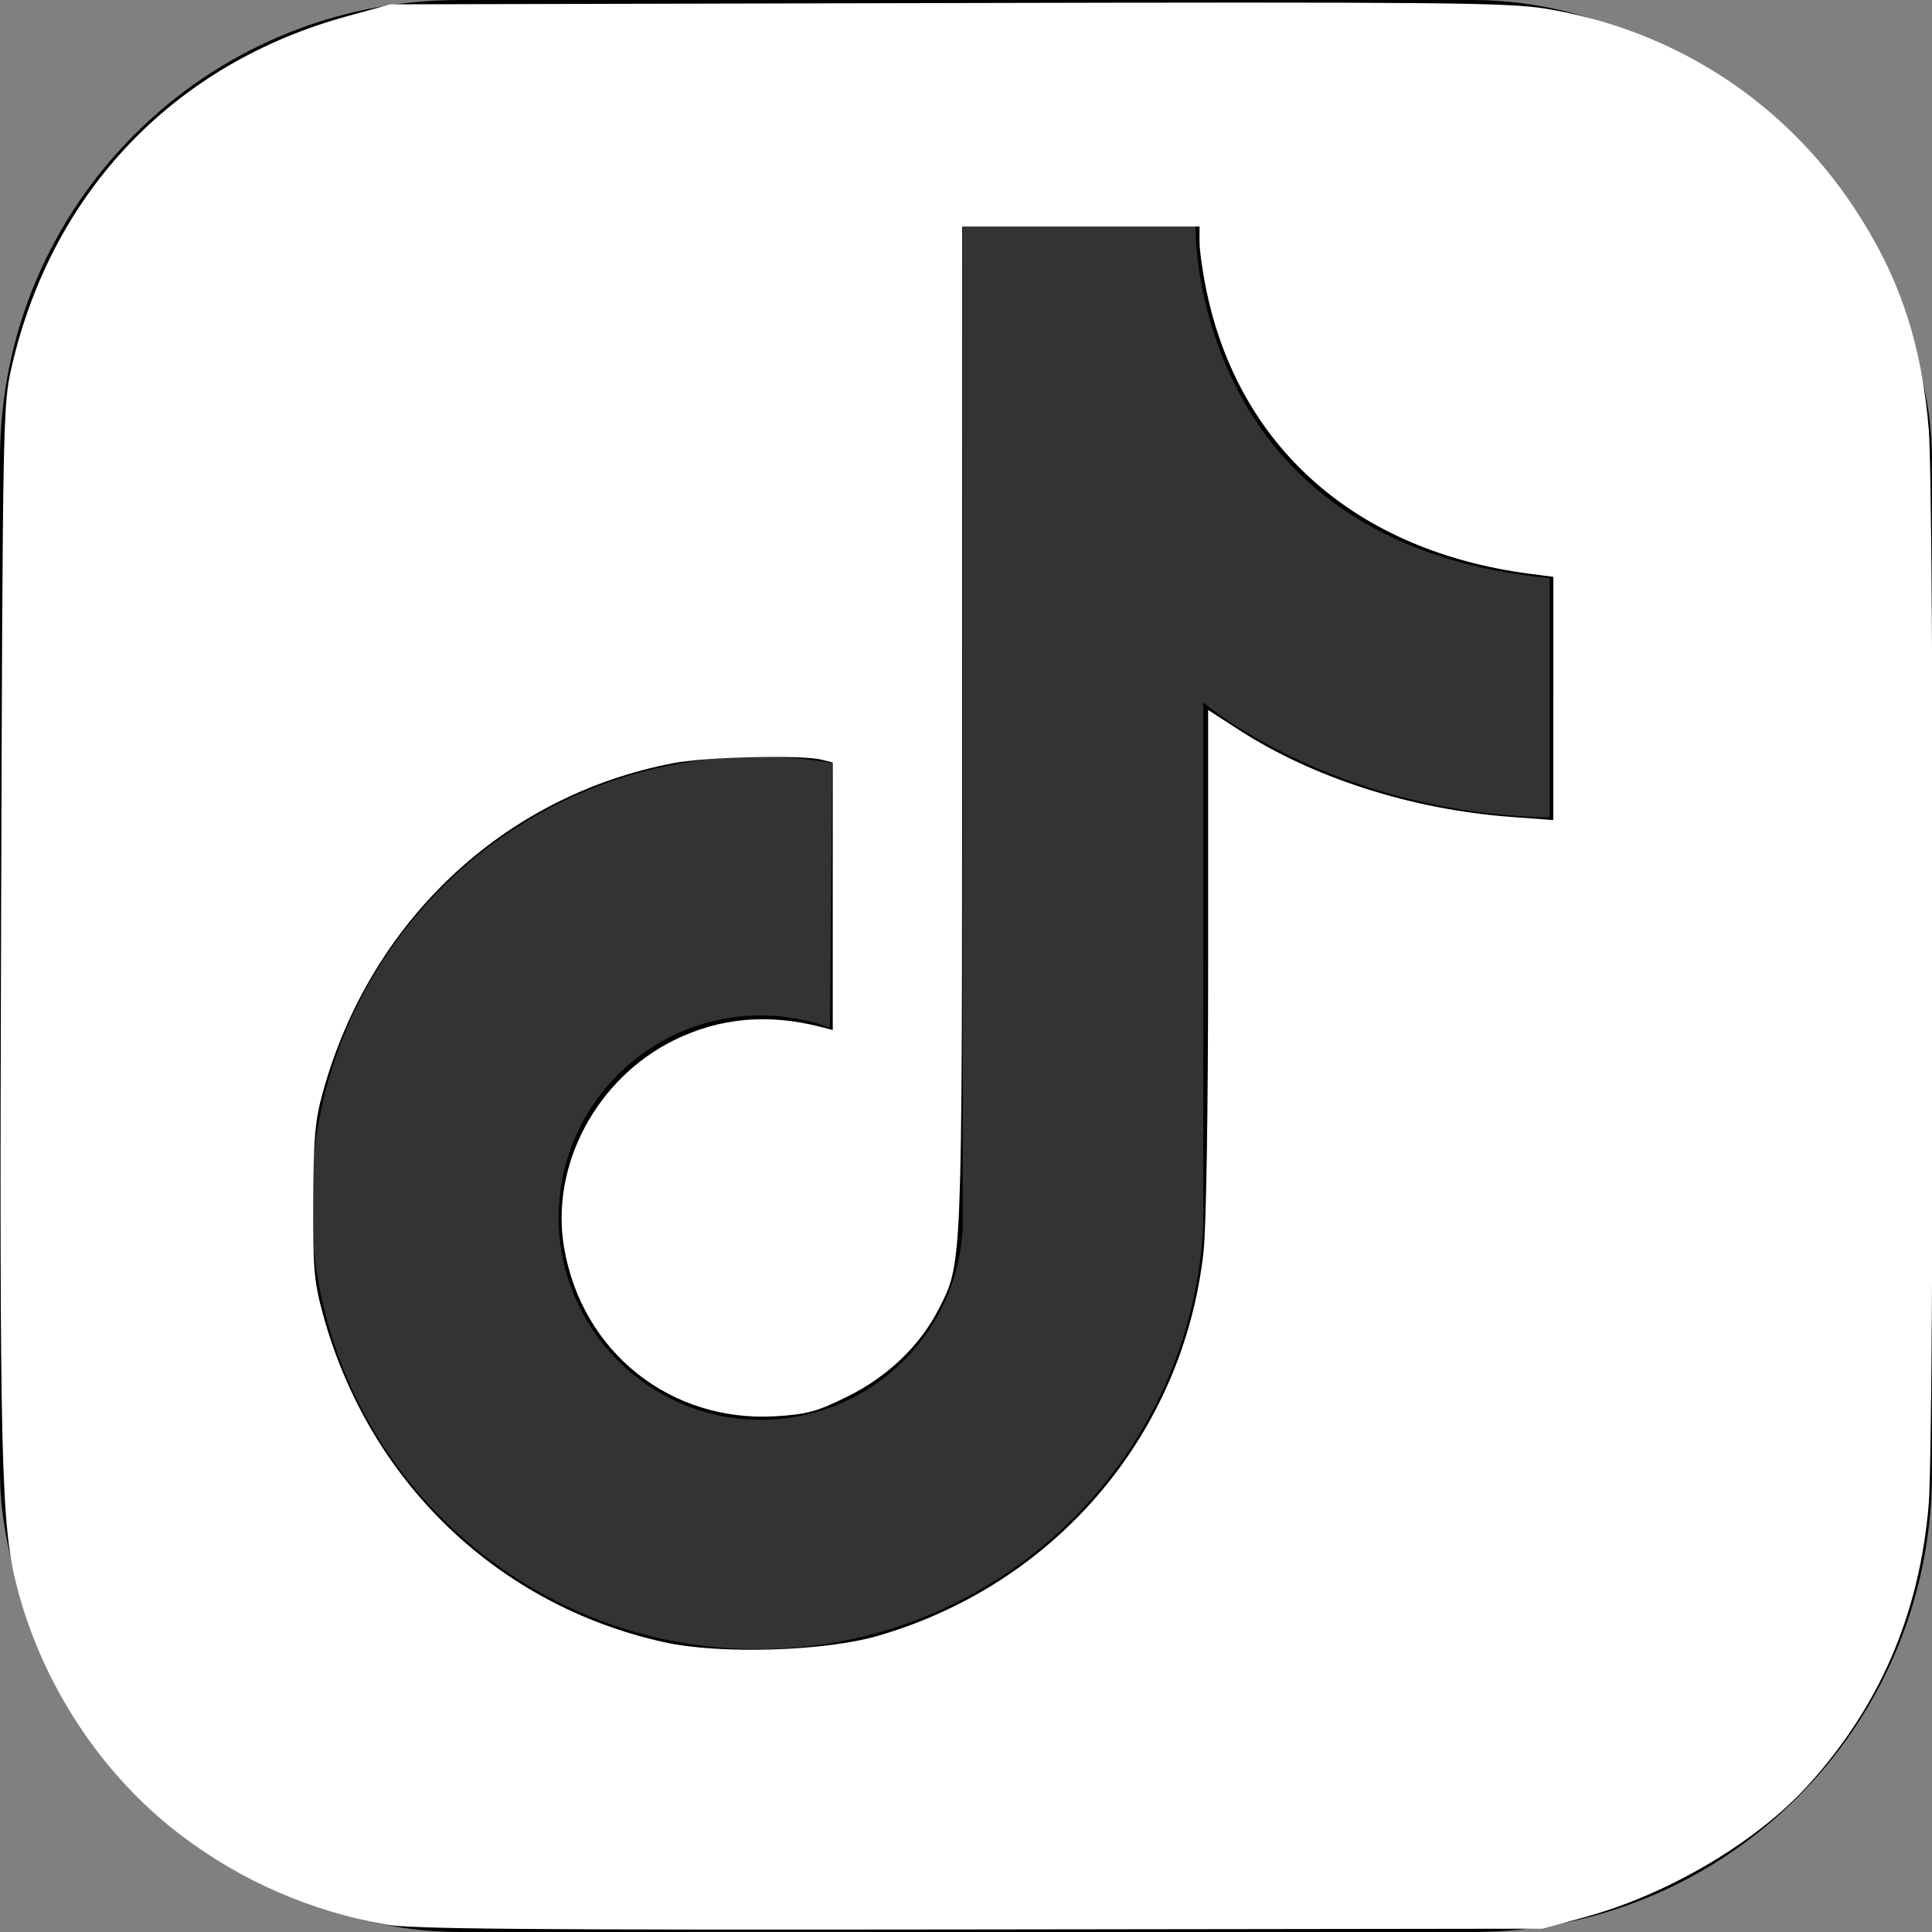
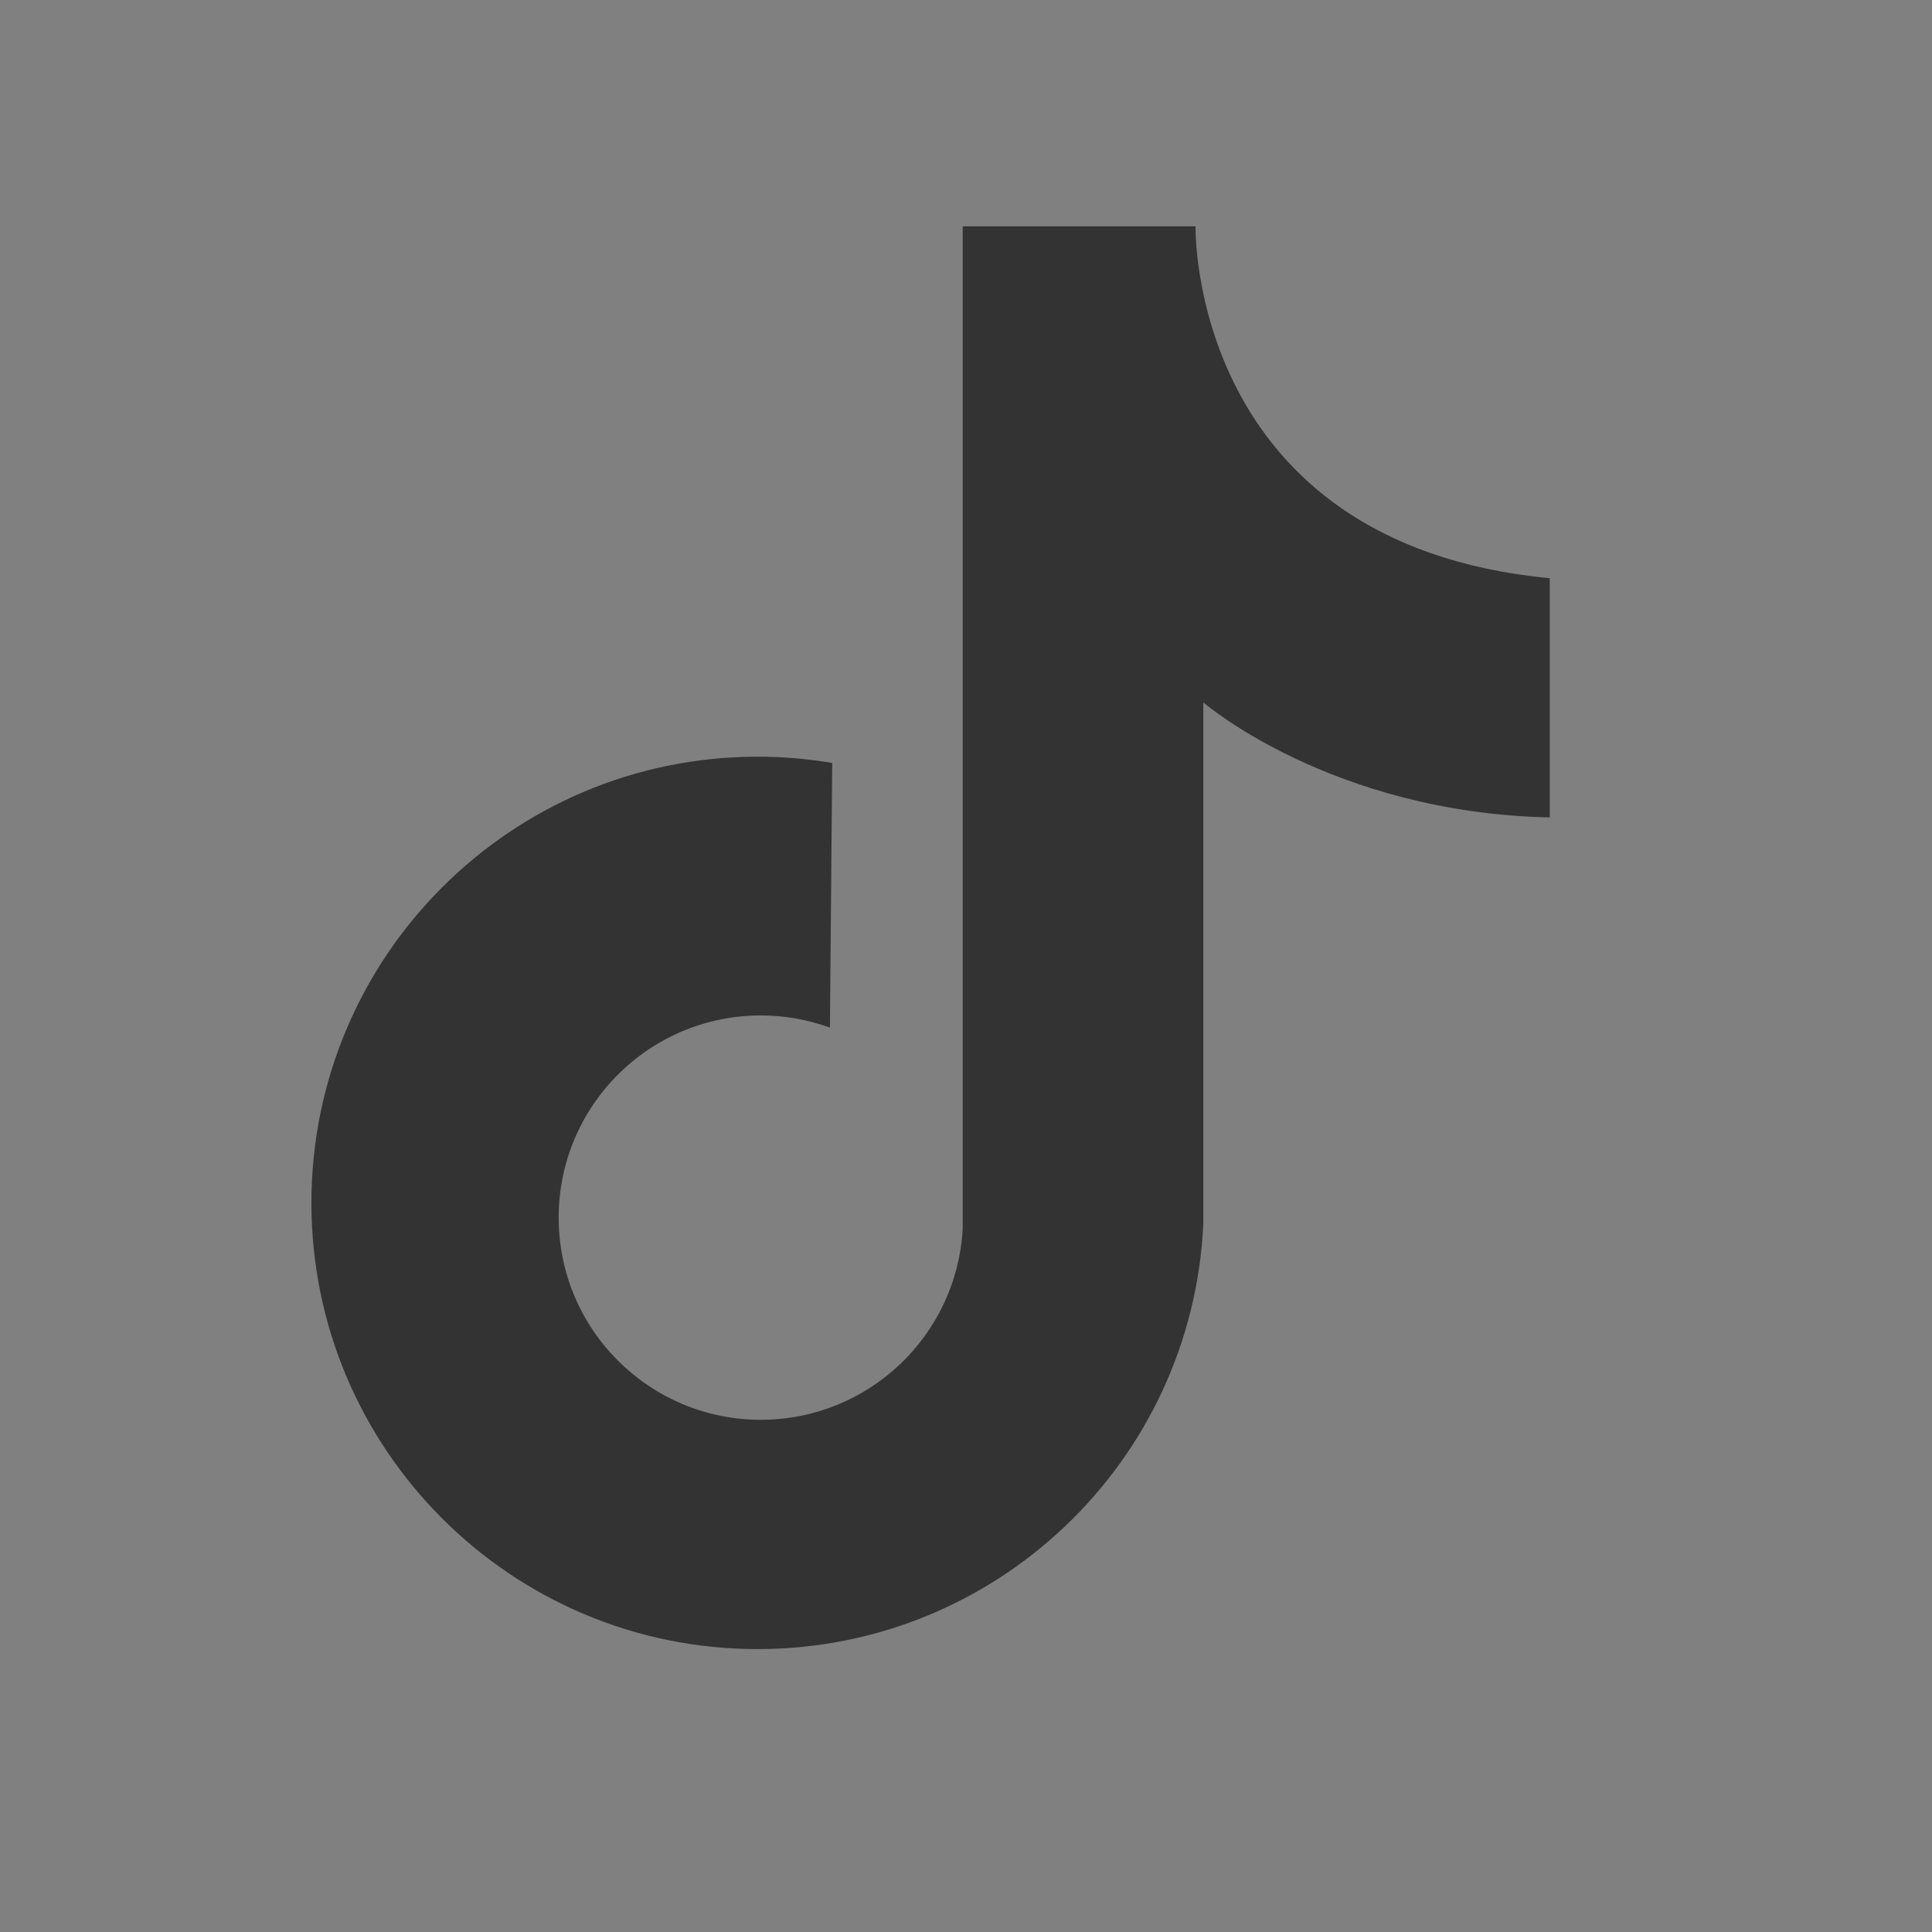
<svg xmlns="http://www.w3.org/2000/svg" xmlns:ns1="http://www.inkscape.org/namespaces/inkscape" xmlns:ns2="http://sodipodi.sourceforge.net/DTD/sodipodi-0.dtd" width="320" height="320" viewBox="0 0 300 300" id="svg2" version="1.1" ns1:version="1.1.2 (0a00cf5339, 2022-02-04)" ns2:docname="tiktok.svg" ns1:export-filename="/home/thewizardplusplus/projects/tiktok-icon/base_64x64.png" ns1:export-xdpi="19.200001" ns1:export-ydpi="19.200001">
  <rect x="0" y="0" width="300" height="300" fill="#808080" stroke="none" />
  <defs id="defs4" />
  <ns2:namedview id="base" pagecolor="#ffffff" bordercolor="#666666" borderopacity="1.0" ns1:pageopacity="0.0" ns1:pageshadow="2" ns1:zoom="1.4" ns1:cx="177.14286" ns1:cy="156.42857" ns1:document-units="px" ns1:current-layer="layer2" showgrid="false" ns1:window-width="1866" ns1:window-height="1016" ns1:window-x="54" ns1:window-y="27" ns1:window-maximized="1" units="px" ns1:pagecheckerboard="0" />
  <g ns1:groupmode="layer" id="layer2" ns1:label="Layer 1" style="display:inline" transform="translate(0,-752.362)">
-     <rect ry="71.309" y="752.362" x="1.875e-06" height="299.999" width="299.999" id="rect4146" style="fill:#000000;fill-opacity:1;stroke:none;stroke-width:3.143;stroke-miterlimit:4;stroke-dasharray:none;stroke-opacity:1" />
    <path ns2:nodetypes="ccccsssccssscccc" ns1:connector-curvature="0" d="m 240.643,842.148 c -56.071,-5.357 -55,-54.643 -55,-54.643 h -36.154 v 155.645 c -0.912,16.646 -14.675,29.676 -31.346,29.676 -17.338,0 -31.393,-14.055 -31.393,-31.393 0,-17.338 14.055,-31.393 31.393,-31.393 3.659,0 7.29,0.64 10.728,1.89 l 0.355,-41.094 c -3.827,-0.649 -7.702,-0.975 -11.583,-0.975 -38.265,0 -69.286,31.02 -69.286,69.286 0,38.265 31.02,69.286 69.286,69.286 36.959,0 67.411,-29.009 69.204,-65.924 V 861.433 c 0,0 19.867,17.143 53.796,17.857 z" style="display:inline;fill:#333333;fill-opacity:1;stroke:none;stroke-width:1;stroke-miterlimit:4;stroke-dasharray:none;stroke-opacity:1" id="path4230" />
-     <path style="fill:#ffffff;stroke:none;stroke-width:0.714;fill-opacity:1" d="M 63.739,318.582 C 51.257,316.298 40.052,311.417 30.133,303.942 16.934,293.997 6.993,278.974 2.791,262.625 0.156,252.374 -0.095,241.817 0.182,152.857 0.442,69.105 0.482,66.996 1.932,60.714 8.642,31.654 28.886,10.511 57.5,2.676 L 64.643,0.72 156.786,0.505 c 82.021,-0.191 92.909,-0.088 99.116,0.936 21.208,3.499 39.462,15.322 51.159,33.136 7.374,11.23 11.04,22.168 12.233,36.495 0.896,10.761 0.896,167.096 0,177.857 -1.511,18.152 -8.053,33.425 -19.951,46.576 -8.511,9.408 -23.127,18.064 -36.843,21.82 l -7.143,1.956 -93.214,0.126 c -74.896,0.101 -94.234,-0.061 -98.404,-0.824 z m 81.618,-47.787 c 29.454,-8.565 50.52,-33.405 53.879,-63.535 C 199.691,203.186 200,183.636 200,158.971 v -41.442 l 5.032,3.255 c 12.385,8.012 28.686,13.233 45.116,14.451 l 6.996,0.519 V 115.622 95.491 l -3.75,-0.484 c -28.725,-3.706 -48.29,-20.827 -53.693,-46.986 -0.62,-3.004 -1.128,-6.6 -1.128,-7.991 V 37.5 h -19.643 -19.643 l -0.012,83.036 c -0.013,89.749 0.038,88.446 -3.823,96.065 -3.086,6.09 -8.442,11.257 -15.08,14.546 -5.09,2.522 -6.742,2.981 -11.891,3.301 -17.432,1.084 -32.133,-10.596 -35.094,-27.882 -2.333,-13.622 5.353,-28.08 18.298,-34.418 7.518,-3.681 15.508,-4.388 24.209,-2.142 l 1.964,0.507 V 148.369 126.226 l -1.833,-0.46 c -3.345,-0.839 -19.154,-0.473 -24.595,0.57 -28.095,5.387 -50.209,26.2 -58.022,54.61 -1.254,4.558 -1.517,7.59 -1.563,17.982 -0.048,10.955 0.149,13.251 1.6,18.571 7.562,27.745 28.938,48.293 56.557,54.368 9.21,2.026 26.507,1.501 35.357,-1.072 z" id="path862" transform="matrix(0.938,0,0,0.938,0,752.362)" />
  </g>
</svg>